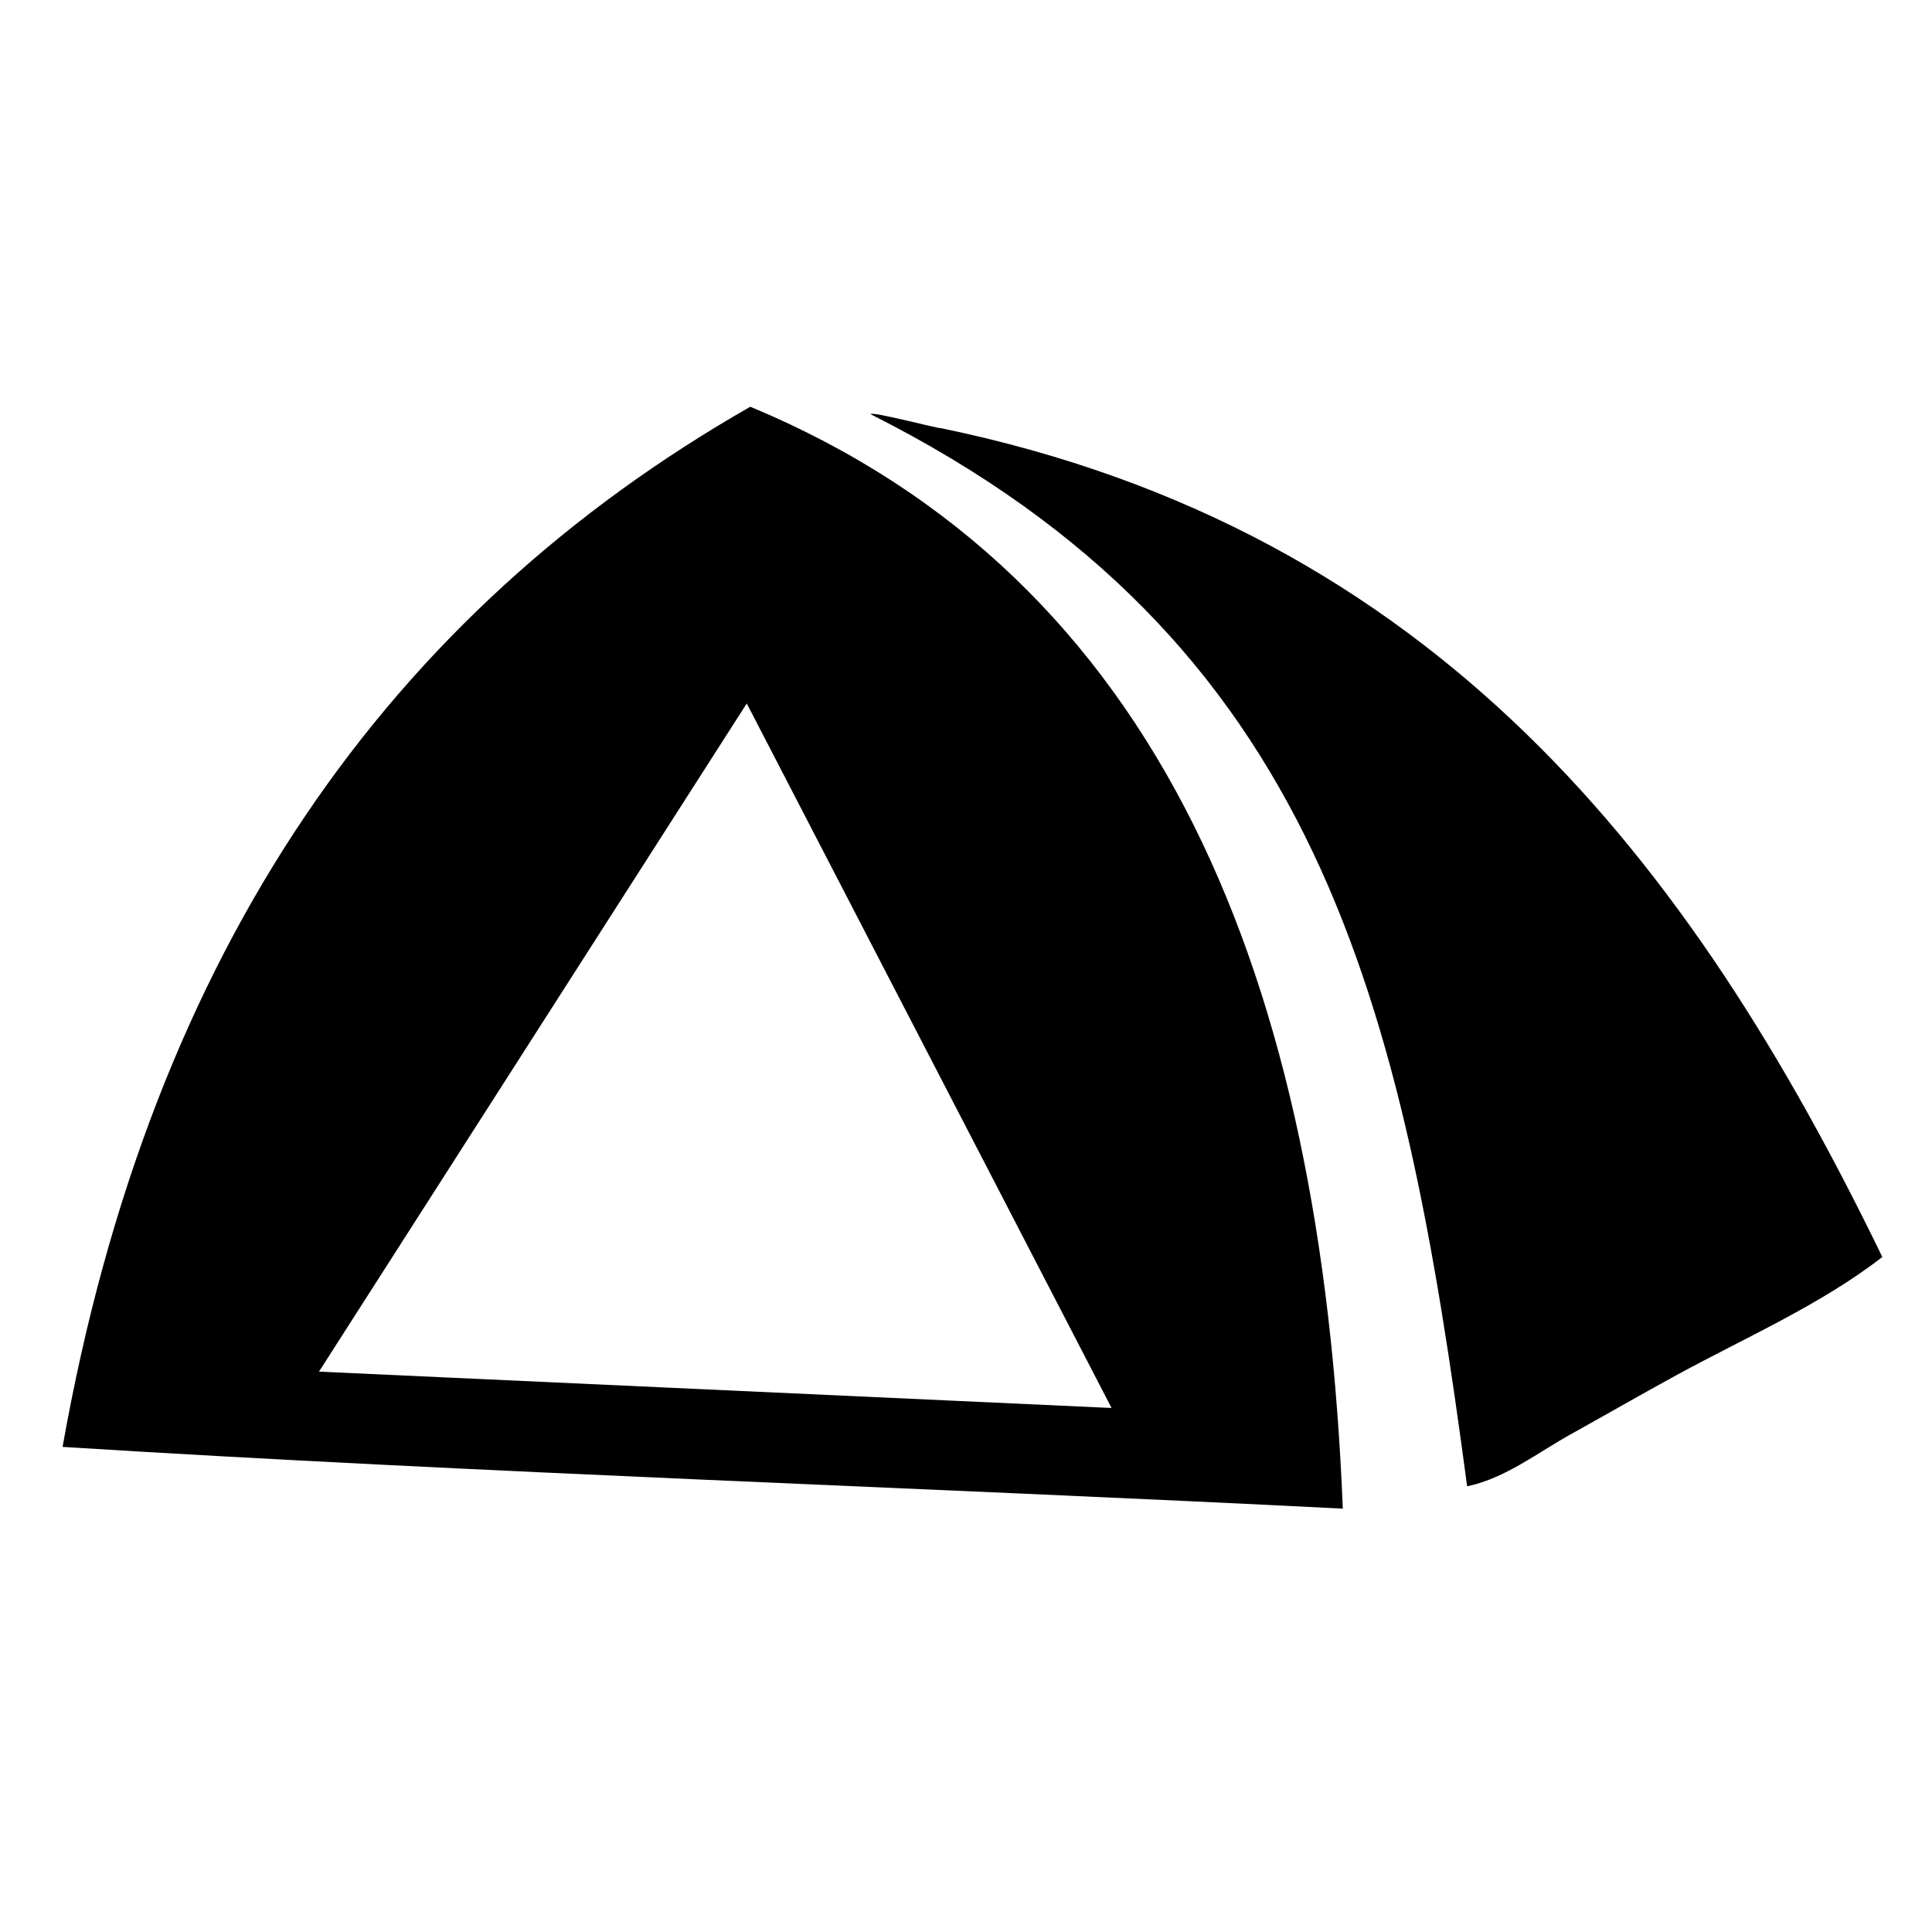
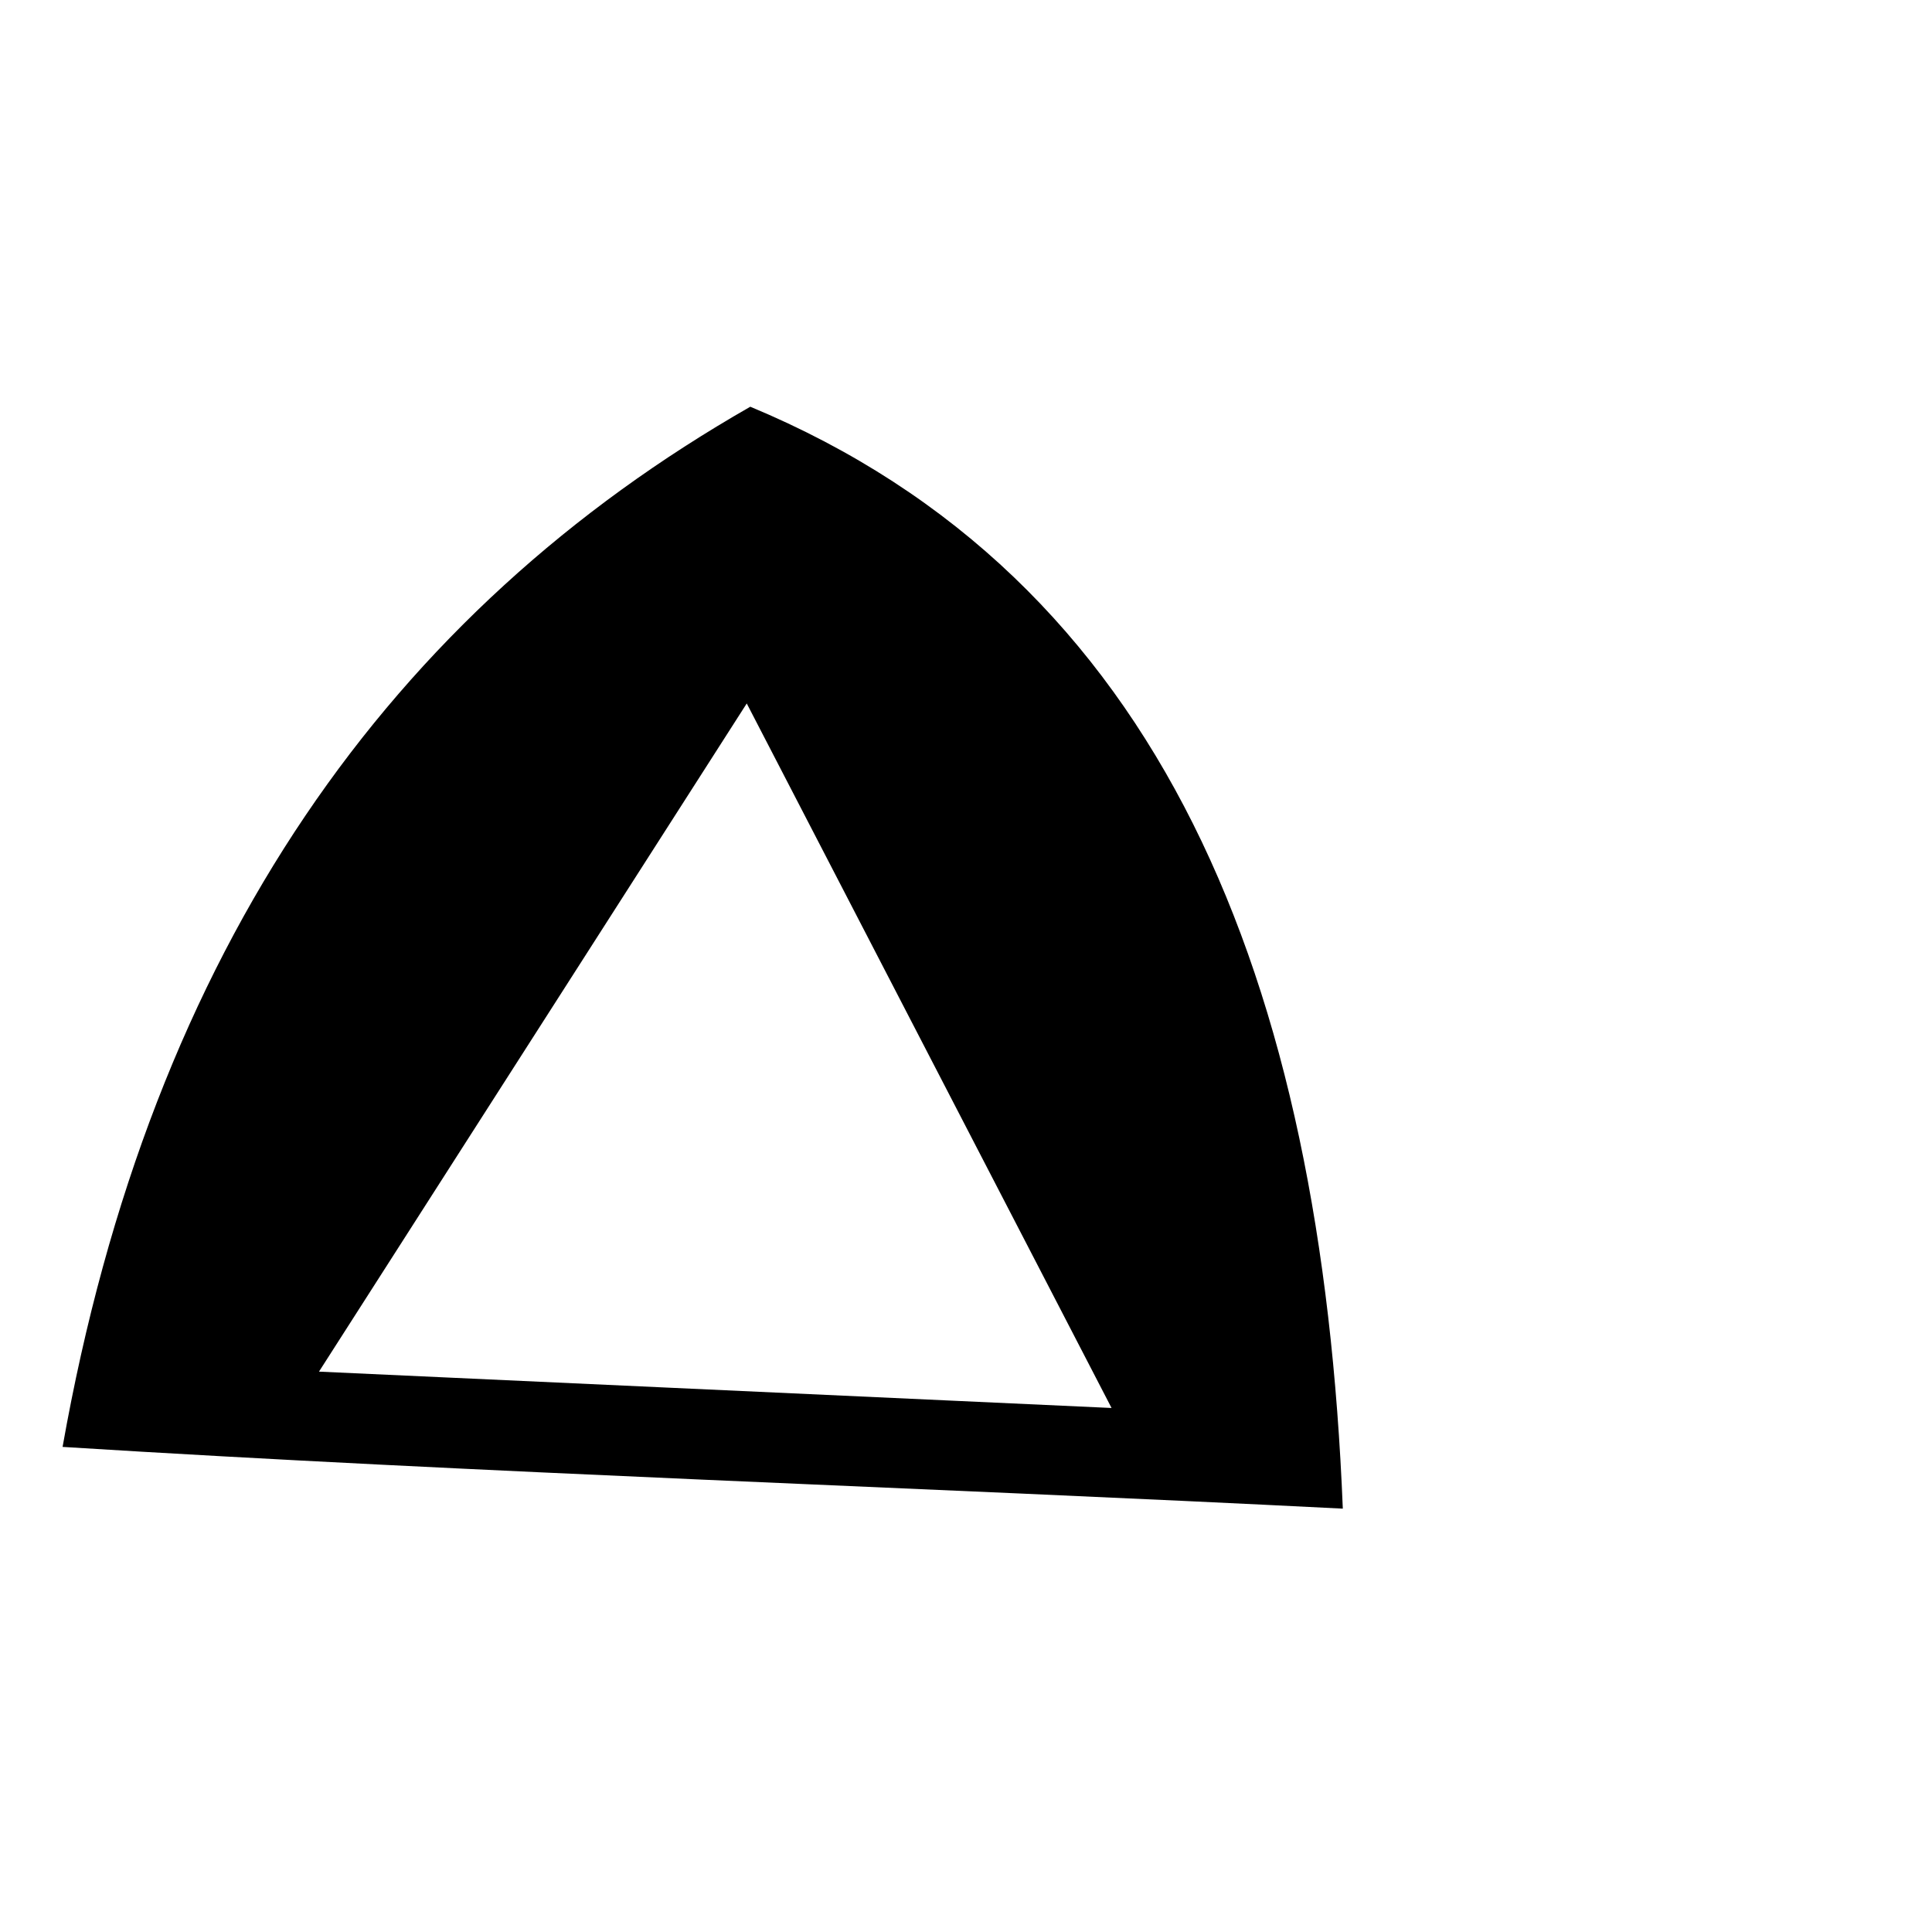
<svg xmlns="http://www.w3.org/2000/svg" width="200" height="200" viewBox="-2.255 -2 200 200">
-   <path fill-rule="evenodd" clip-rule="evenodd" d="M192.602 128.122c-6.361 4.95-14.242 8.366-21.501 12.336-3.613 1.978-7.186 4.034-10.746 6.014-3.485 1.938-6.82 4.577-10.734 5.389-6.703-50.482-15.315-87.598-61.746-110.979-.043-.364 7.039 1.507 7.284 1.443 51.262 10.612 77.677 45.022 97.443 85.797z" />
  <path fill-rule="evenodd" clip-rule="evenodd" d="M75.416 40.104C38.294 61.318 13.405 95.944 4.223 147.783c43.523 2.726 88.461 4.161 132.529 6.391-2.193-54.673-18.685-96.308-61.336-114.07zm-44.65 99.887l44.282-69.169 37.765 72.932-82.047-3.763z" />
</svg>